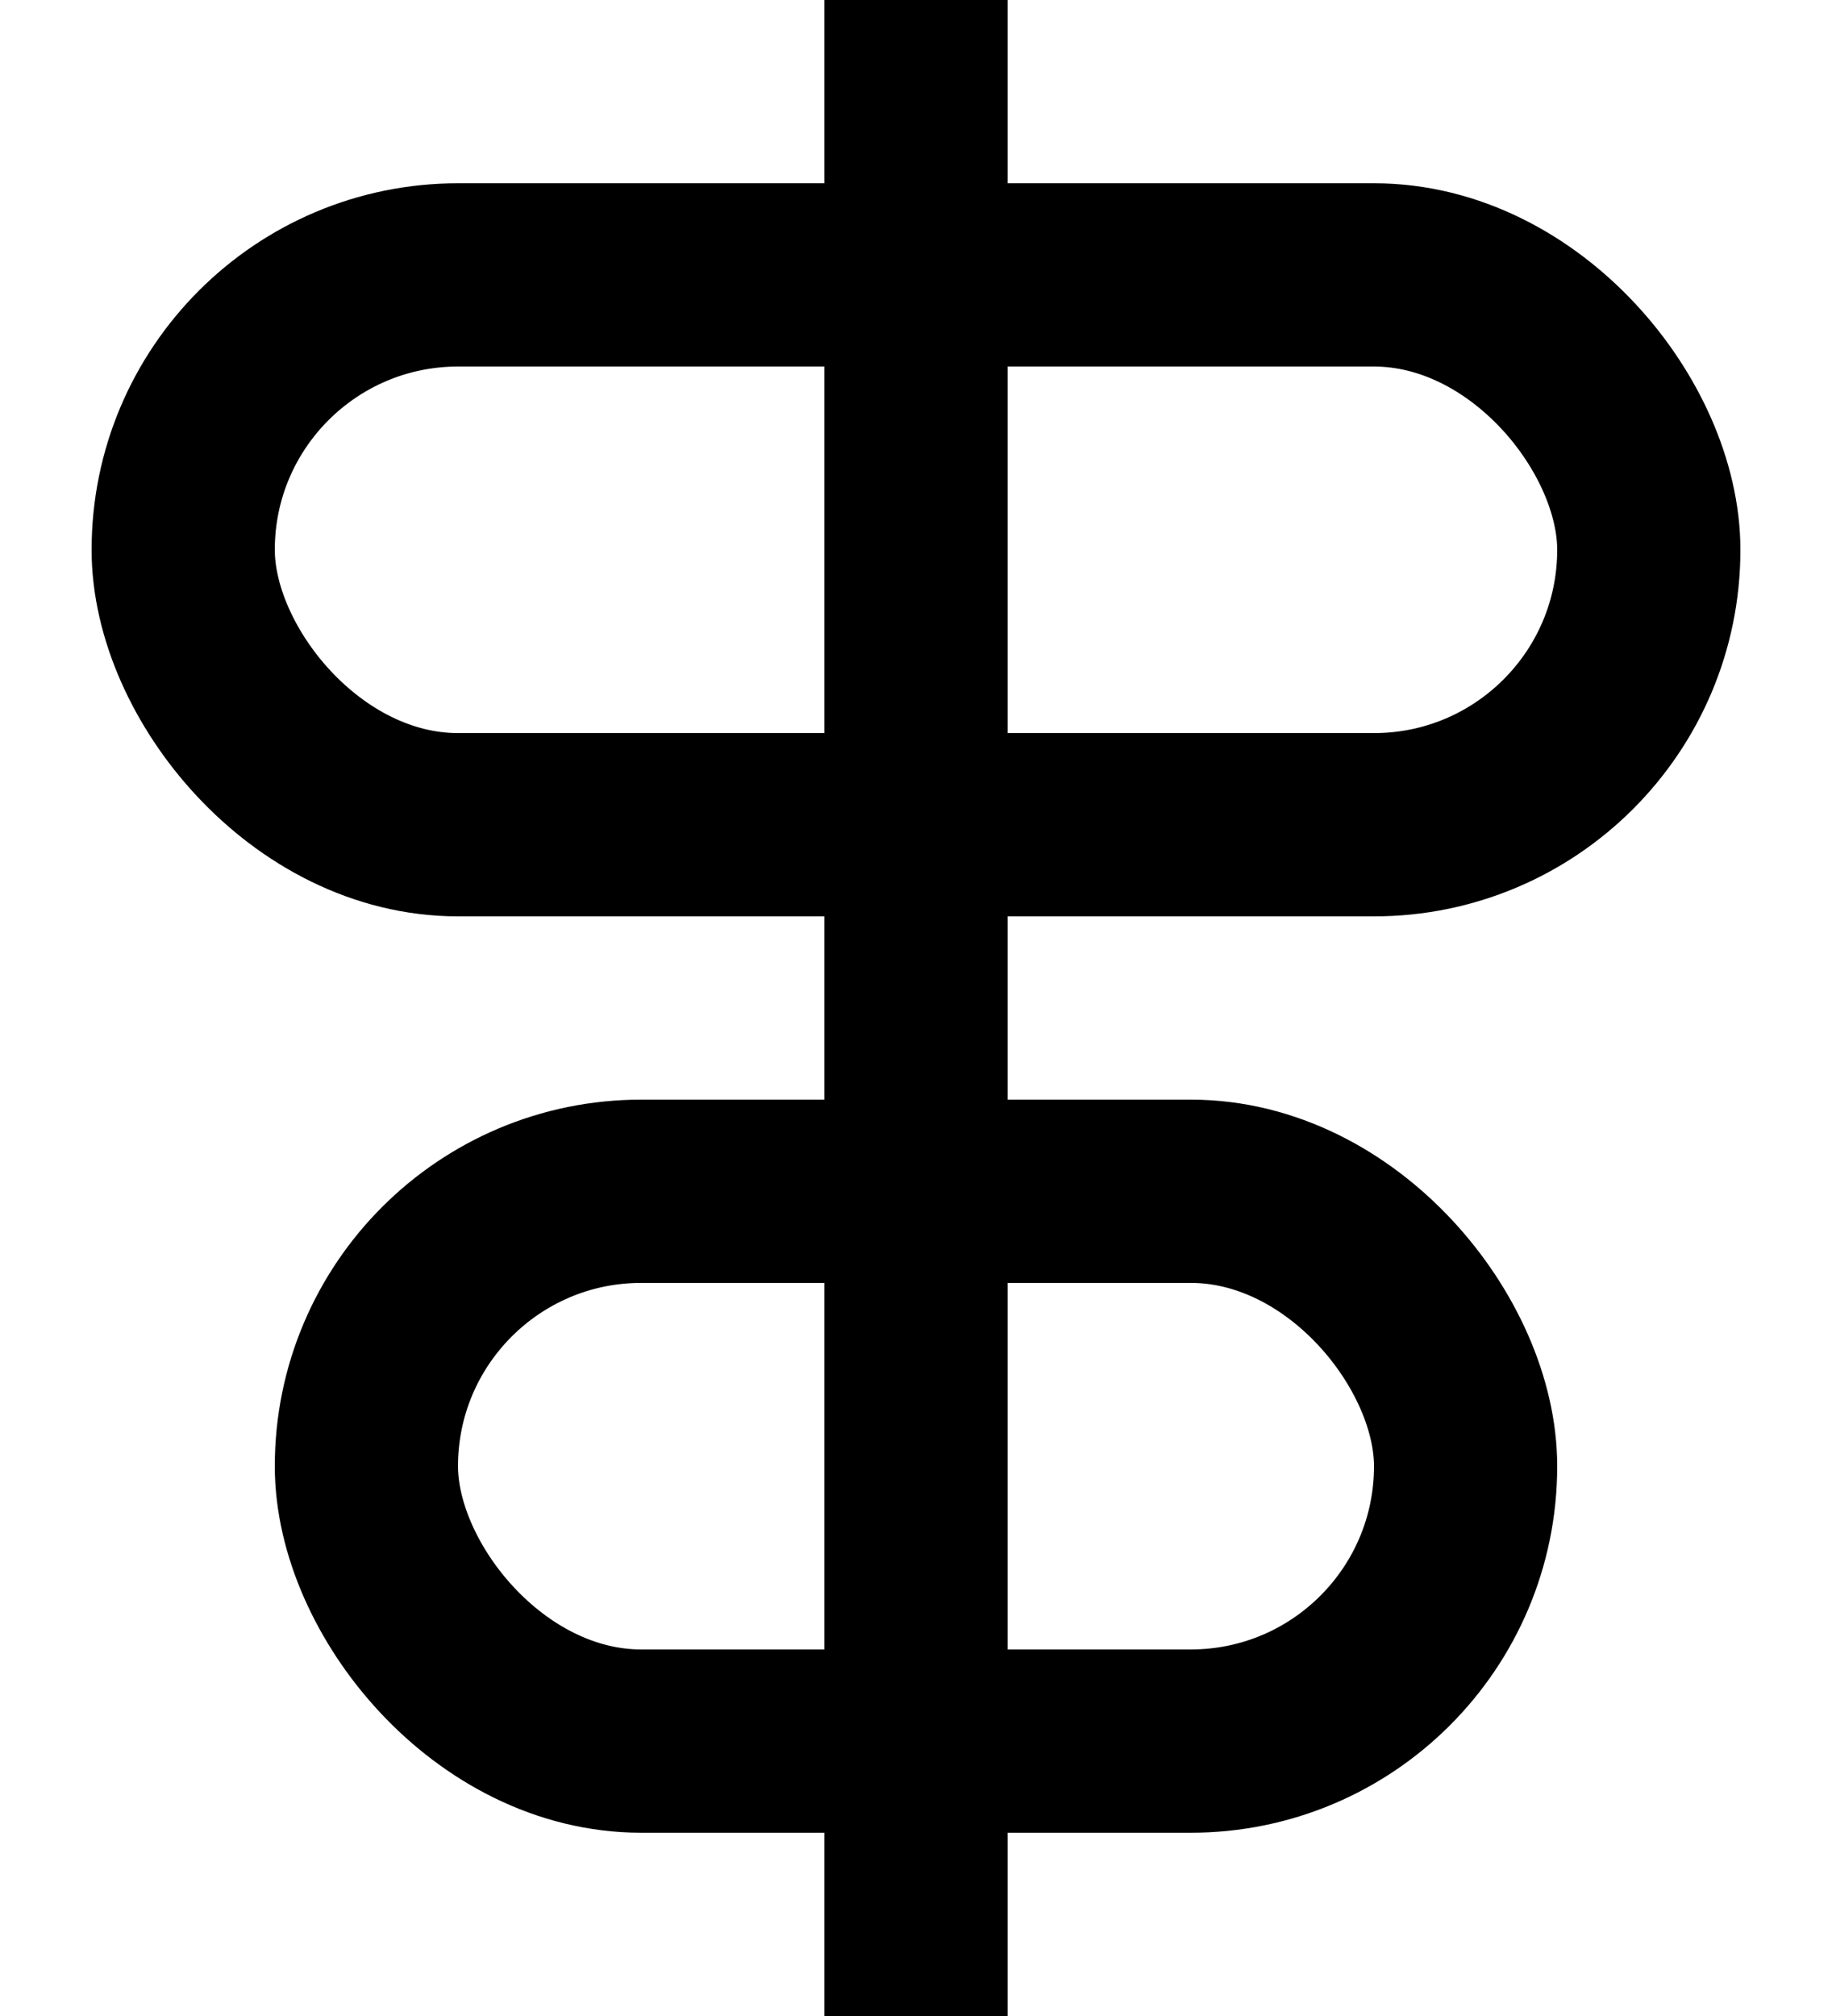
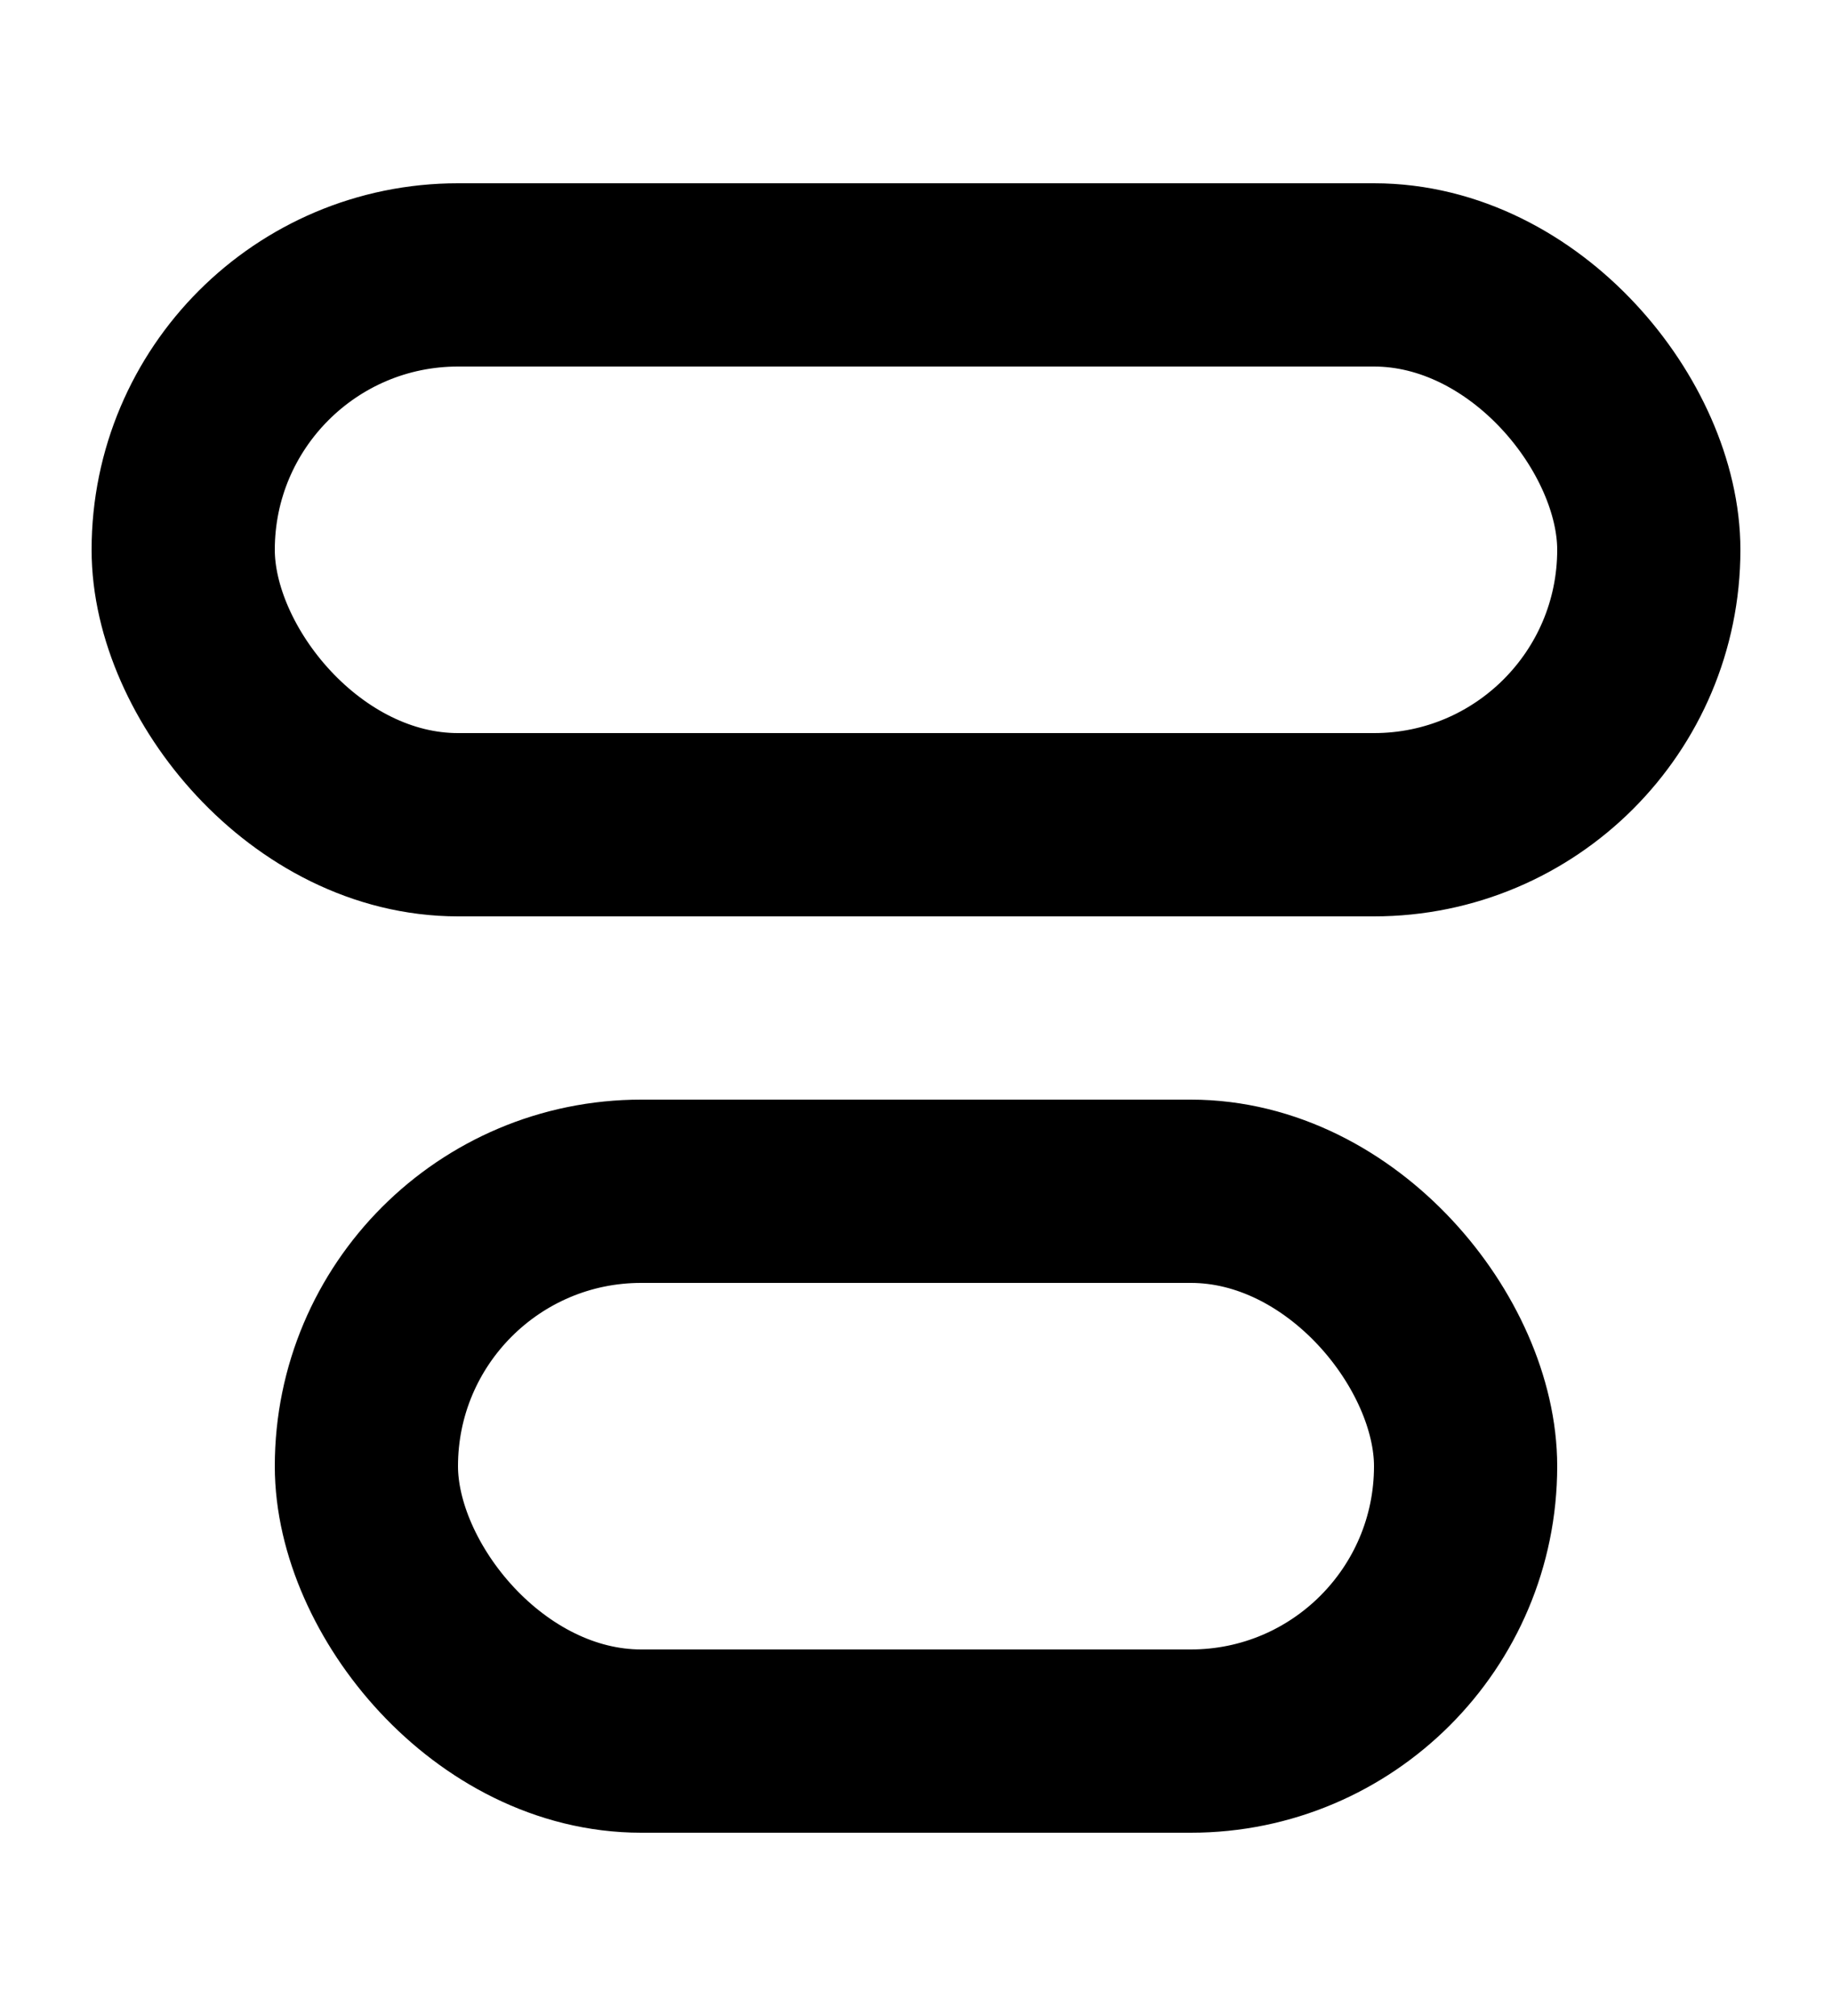
<svg xmlns="http://www.w3.org/2000/svg" height="11" viewBox="0 0 10 11" width="10">
  <g fill="none" fill-rule="evenodd" stroke="#000" stroke-linecap="square" stroke-linejoin="round">
-     <path d="m5 .5v10" />
    <rect height="3" rx="1.5" width="6" x="2" y="6.5" />
    <rect height="3" rx="1.5" width="8" x="1" y="1.5" />
  </g>
</svg>